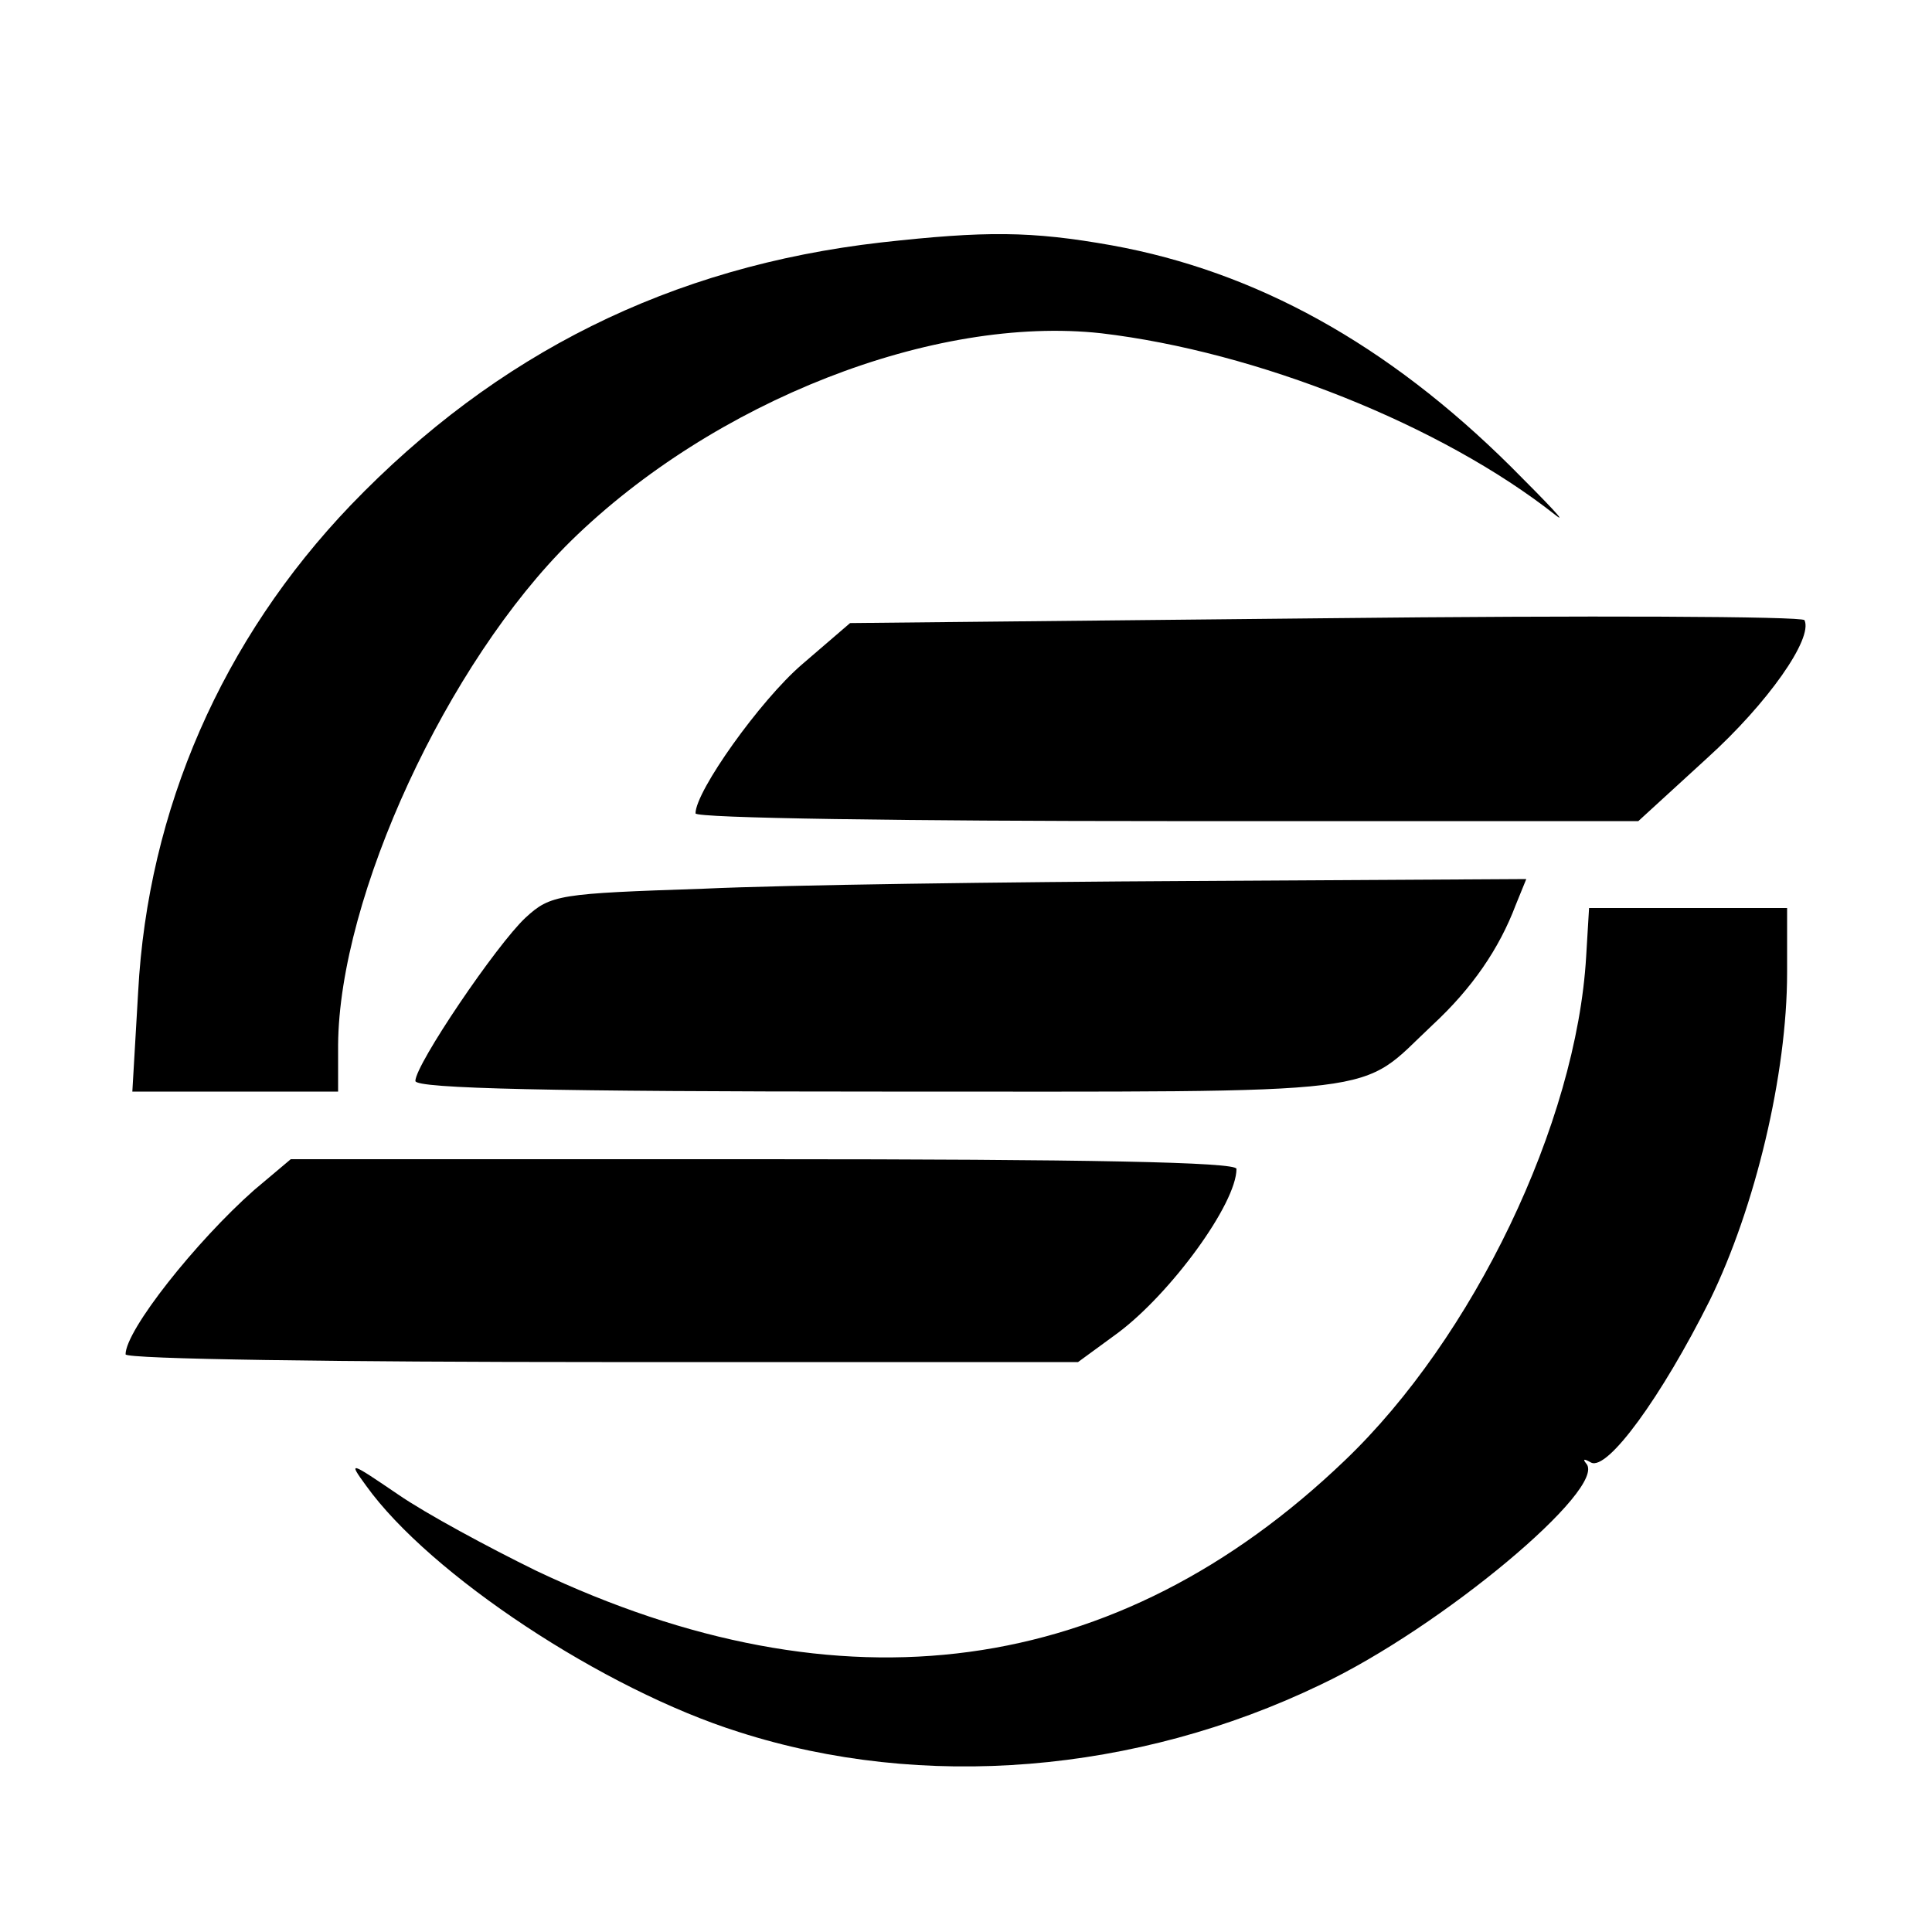
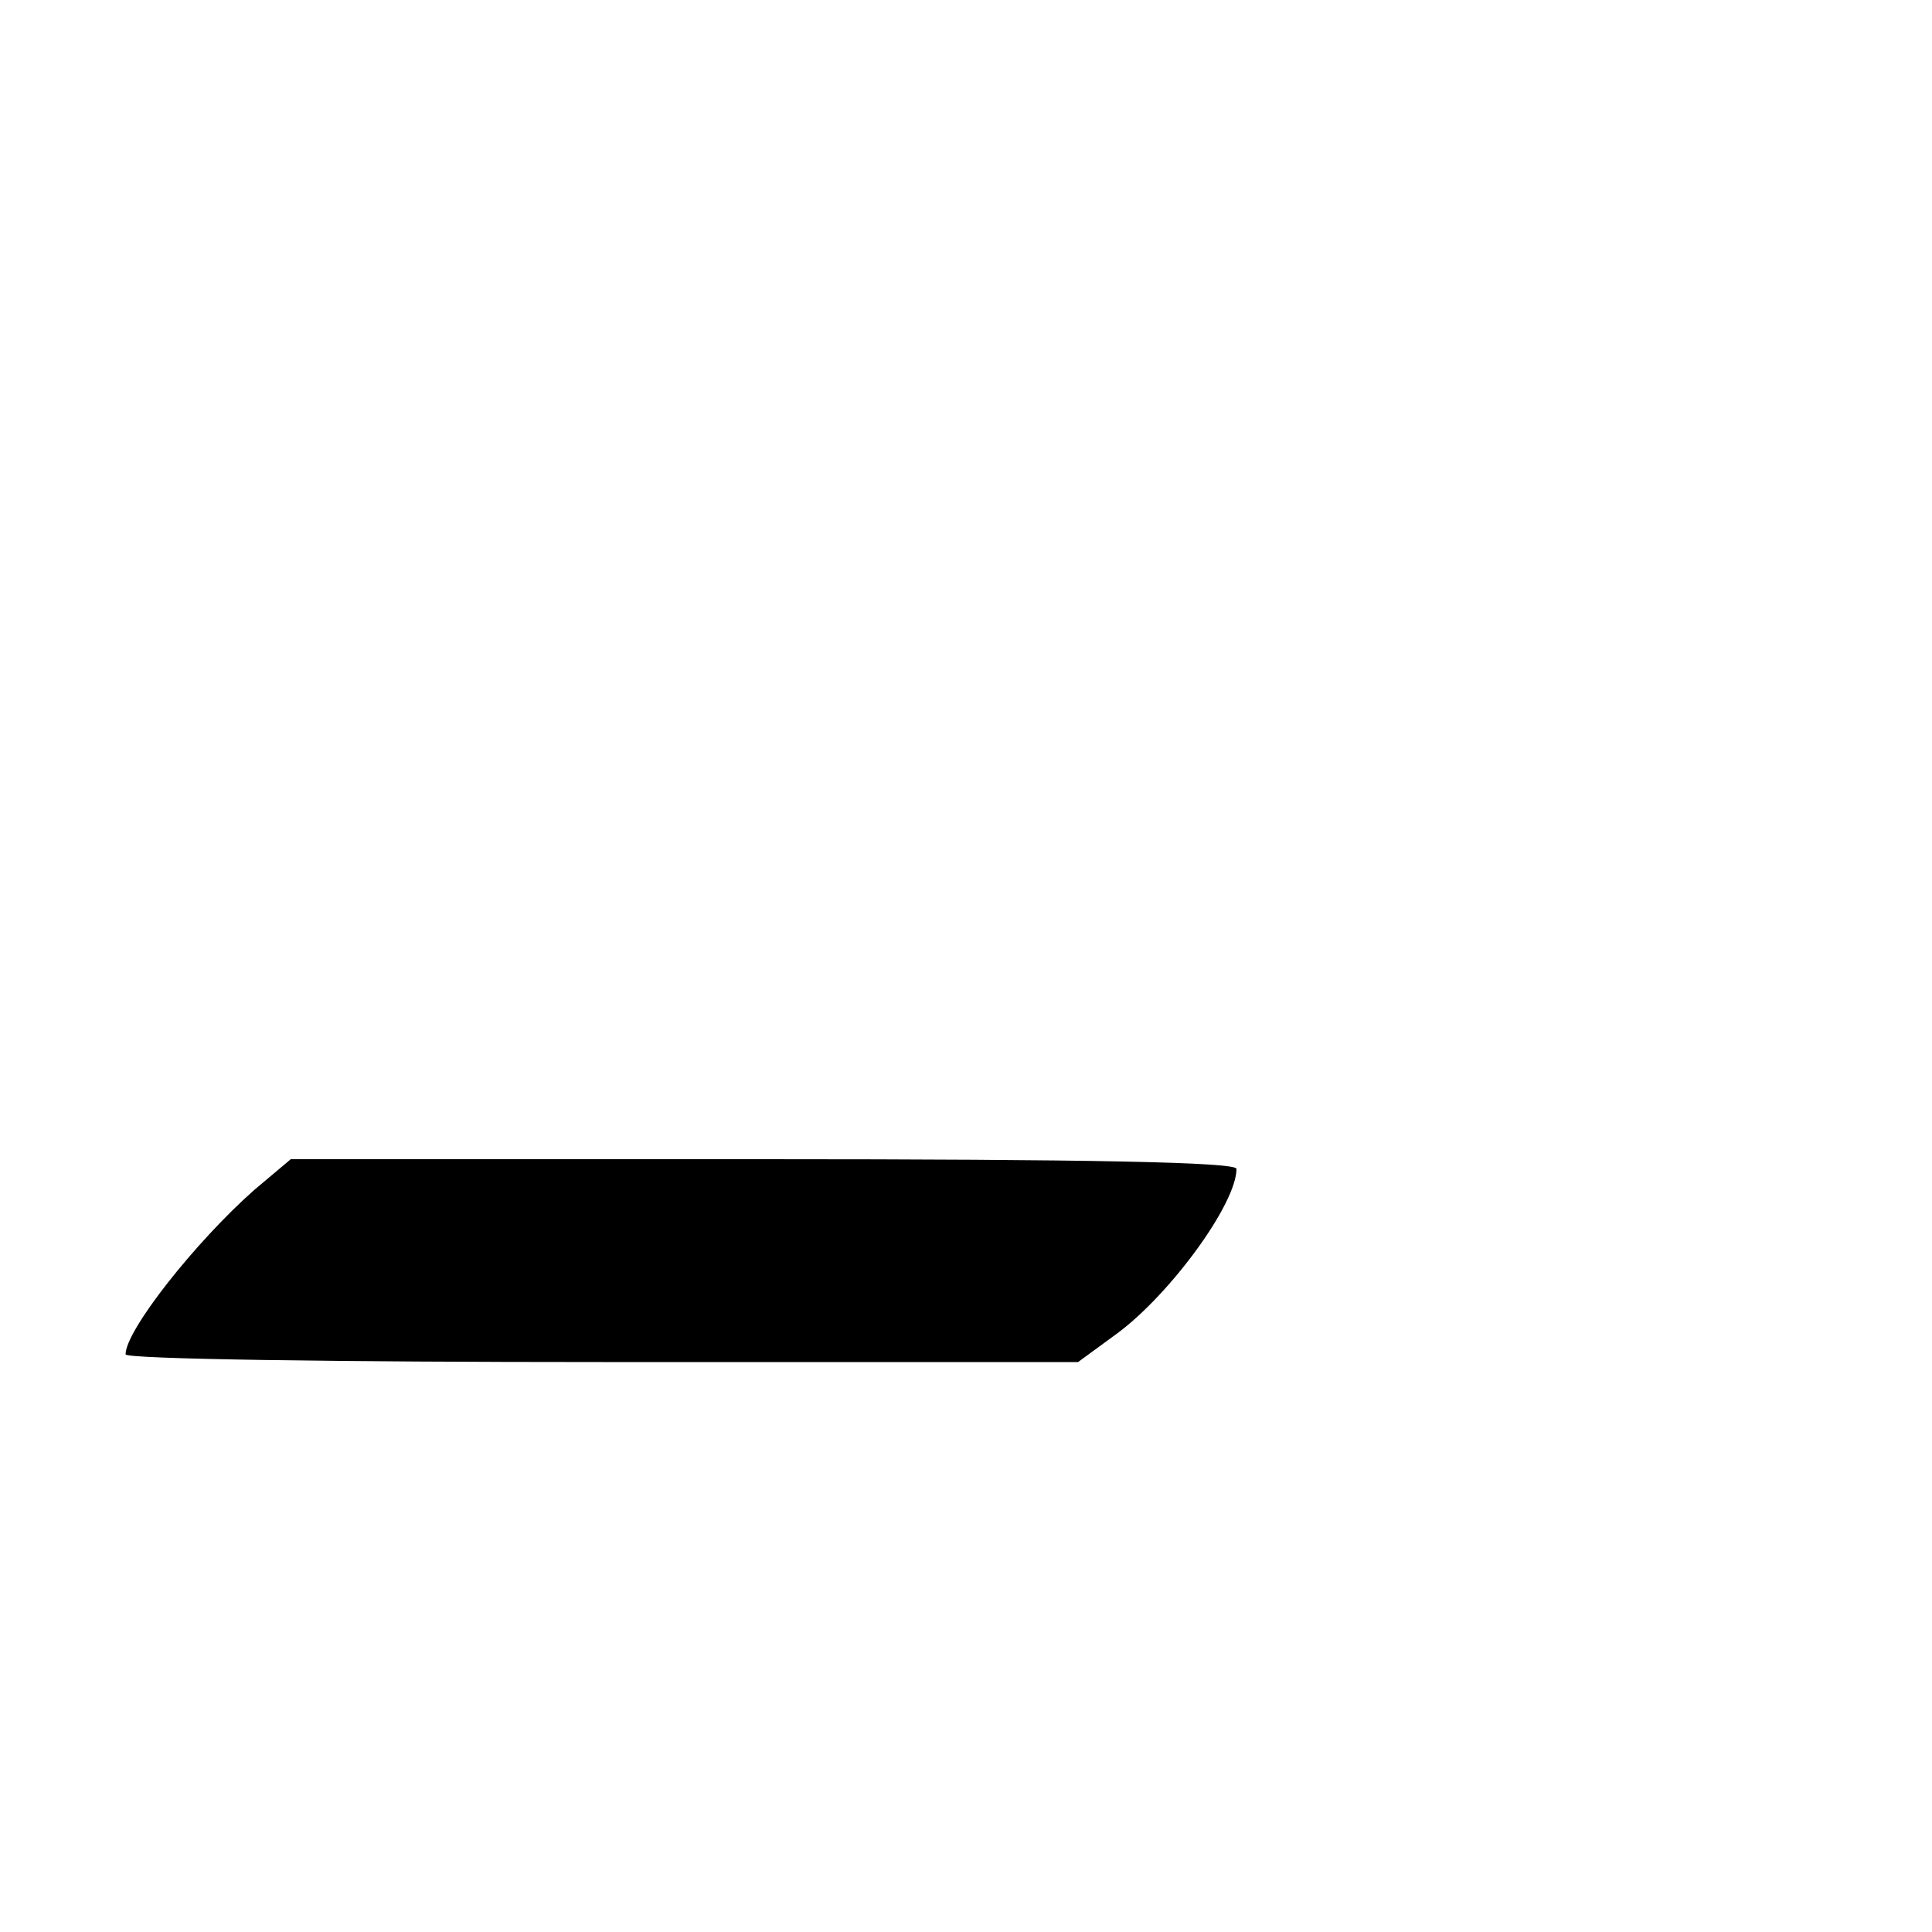
<svg xmlns="http://www.w3.org/2000/svg" version="1.0" width="200pt" height="200pt" viewBox="0 0 200 200" preserveAspectRatio="xMidYMid meet">
  <g transform="translate(0,200) scale(0.1,-0.1)" fill="#000000" stroke="none">
-     <path d="M912 1749 c-218 -25 -398 -115 -549 -272 -133 -139 -210 -315 -220 -504 l-6 -103 107 0 106 0 0 48 c1 154 113 396 241 522 148 145 376 234 549 215 161 -19 352 -95 470 -188 14 -11 -7 11 -46 50 -128 127 -264 202 -413 229 -84 15 -131 15 -239 3z" />
-     <path d="M1372 1360 l-492 -5 -50 -43 c-43 -37 -110 -131 -110 -154 0 -5 220 -8 488 -8 l488 0 71 65 c63 57 110 124 101 143 -2 4 -225 5 -496 2z" />
-     <path d="M728 1080 c-149 -5 -158 -6 -184 -30 -30 -28 -114 -152 -114 -169 0 -8 145 -11 483 -11 535 0 491 -5 570 69 41 38 69 79 86 124 l11 27 -348 -2 c-191 -1 -418 -4 -504 -8z" />
-     <path d="M1642 1010 c-10 -173 -117 -395 -250 -522 -236 -226 -521 -264 -837 -114 -49 24 -114 59 -143 79 -50 34 -52 35 -33 9 66 -92 246 -211 386 -255 190 -61 411 -43 602 49 125 59 298 204 275 229 -4 5 -2 5 5 1 17 -9 73 68 123 168 47 96 80 234 80 339 l0 67 -102 0 -103 0 -3 -50z" />
    <path d="M263 768 c-60 -53 -133 -145 -133 -170 0 -5 222 -8 493 -8 l493 0 41 30 c55 41 123 134 123 170 0 7 -154 10 -490 10 l-489 0 -38 -32z" />
  </g>
</svg>